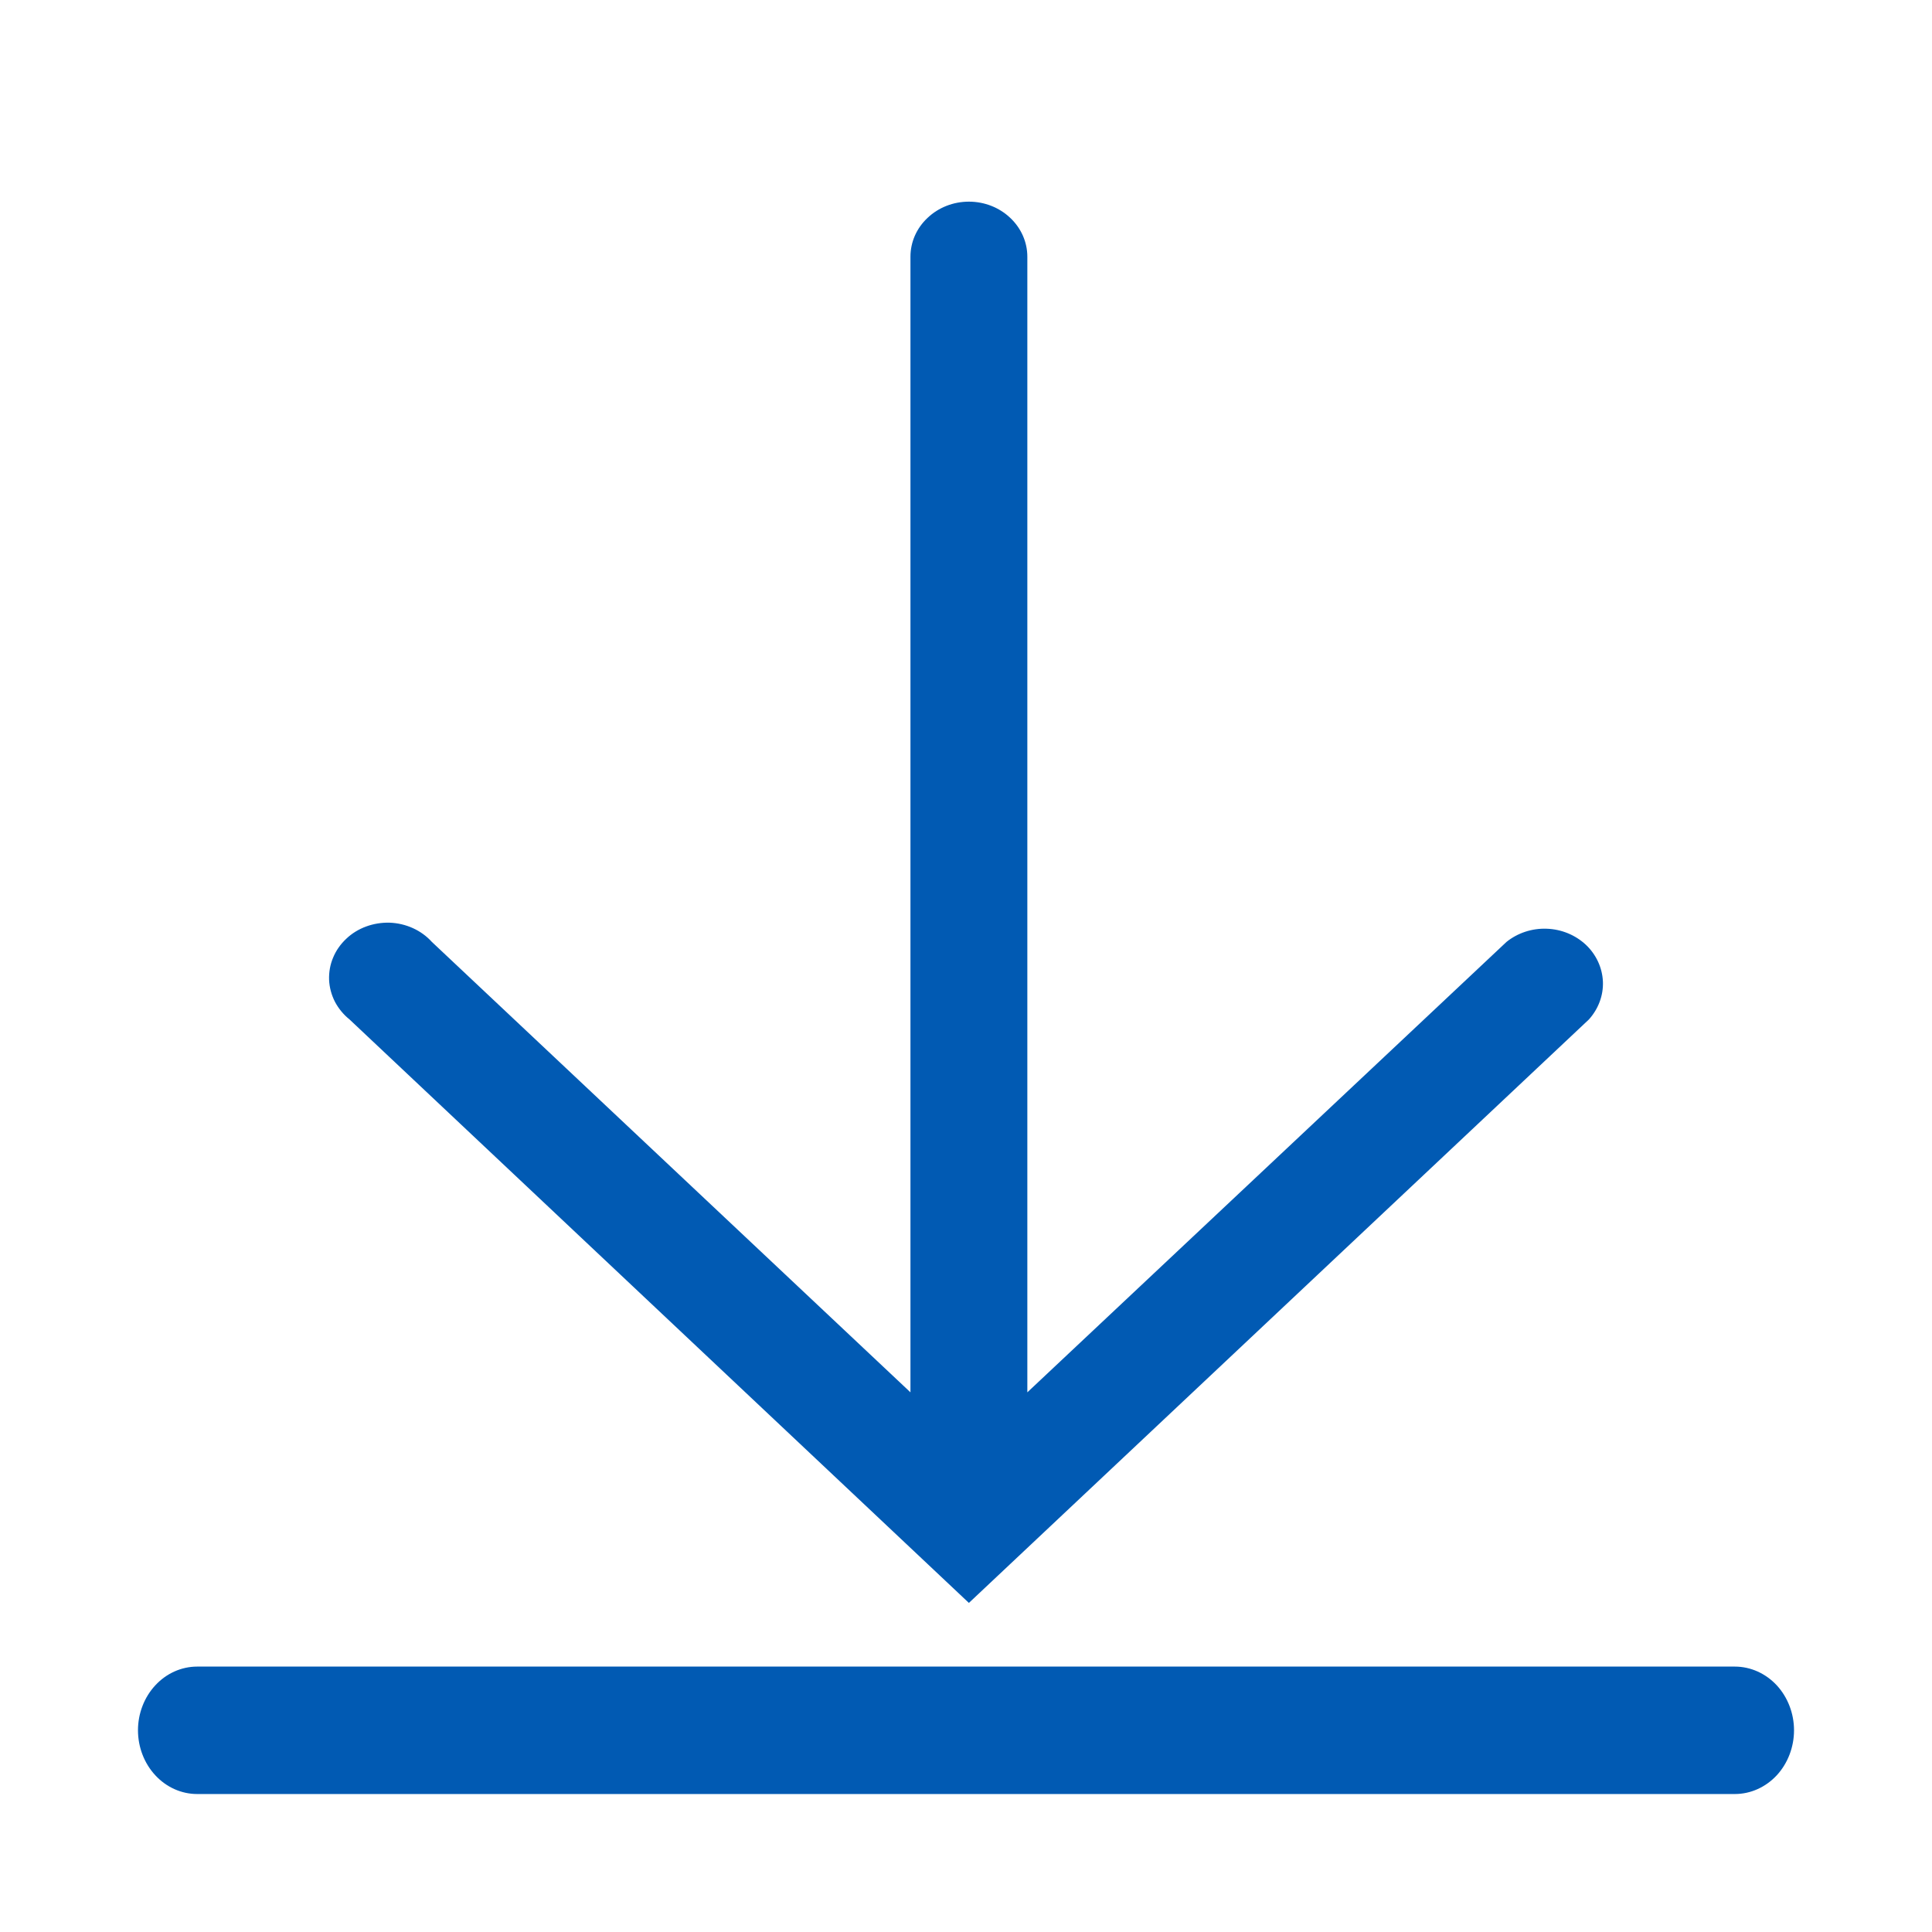
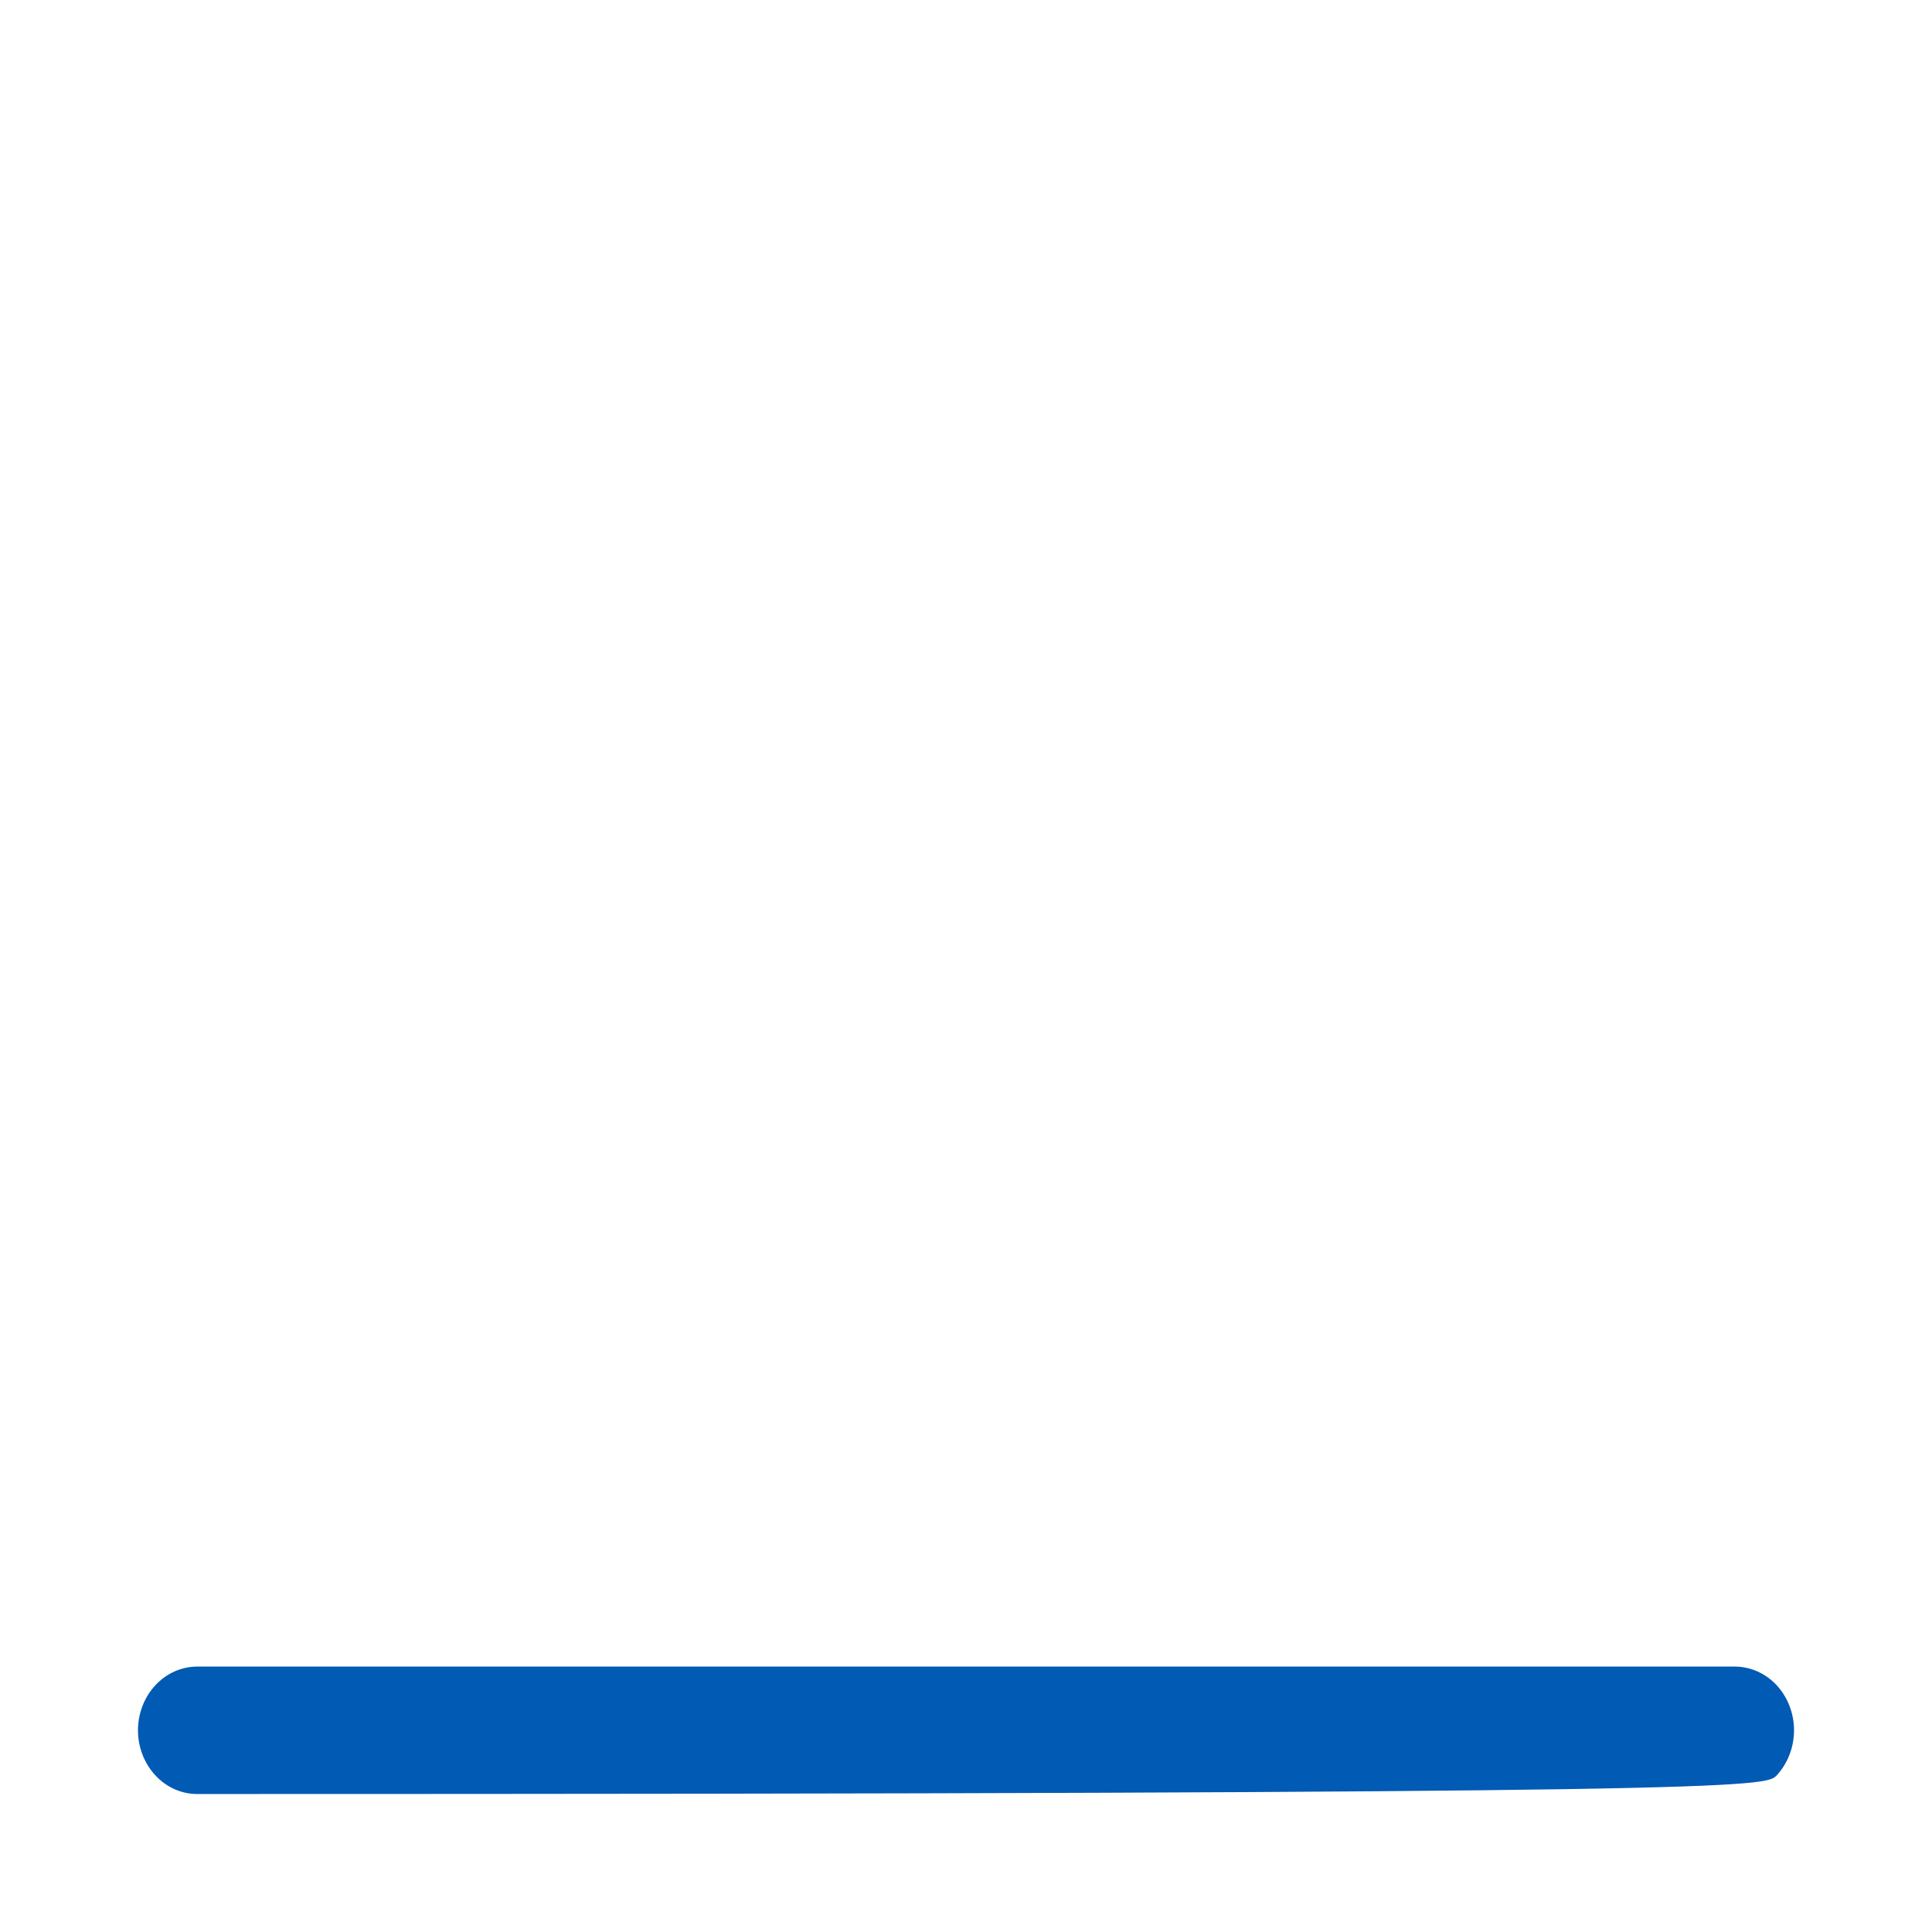
<svg xmlns="http://www.w3.org/2000/svg" width="24" height="24" viewBox="0 0 24 24" fill="none">
  <g clip-path="url(#clip0_1475_9832)">
-     <path d="M21.551 20.703H2.449C2.254 20.703 2.067 20.787 1.93 20.935C1.792 21.083 1.714 21.285 1.714 21.494C1.714 21.704 1.792 21.906 1.93 22.054C2.067 22.202 2.254 22.286 2.449 22.286H21.551C21.746 22.286 21.933 22.202 22.071 22.054C22.208 21.906 22.286 21.704 22.286 21.494C22.286 21.285 22.208 21.083 22.071 20.935C21.933 20.787 21.746 20.703 21.551 20.703Z" fill="#015AB3" />
-     <path d="M12.036 19.912L19.738 12.664C19.856 12.533 19.919 12.365 19.912 12.193C19.904 12.021 19.829 11.858 19.7 11.736C19.57 11.615 19.397 11.543 19.214 11.537C19.032 11.53 18.853 11.589 18.714 11.701L12.762 17.296V3.189C12.762 3.007 12.685 2.834 12.549 2.706C12.413 2.577 12.229 2.505 12.036 2.505C11.843 2.505 11.659 2.577 11.523 2.706C11.386 2.834 11.31 3.007 11.31 3.189V17.296L5.365 11.701C5.3 11.629 5.22 11.571 5.13 11.53C5.04 11.489 4.942 11.466 4.842 11.462C4.742 11.459 4.642 11.475 4.549 11.509C4.456 11.543 4.371 11.595 4.301 11.662C4.23 11.729 4.174 11.808 4.138 11.896C4.101 11.983 4.085 12.077 4.088 12.171C4.092 12.265 4.117 12.358 4.16 12.443C4.204 12.527 4.266 12.603 4.342 12.664L12.036 19.912Z" fill="#015AB3" />
+     <path d="M21.551 20.703H2.449C2.254 20.703 2.067 20.787 1.93 20.935C1.792 21.083 1.714 21.285 1.714 21.494C1.714 21.704 1.792 21.906 1.93 22.054C2.067 22.202 2.254 22.286 2.449 22.286C21.746 22.286 21.933 22.202 22.071 22.054C22.208 21.906 22.286 21.704 22.286 21.494C22.286 21.285 22.208 21.083 22.071 20.935C21.933 20.787 21.746 20.703 21.551 20.703Z" fill="#015AB3" />
  </g>
  <defs>
    <clipPath id="clip0_1475_9832">
      <rect width="20.571" height="20.571" fill="white" transform="translate(1.714 1.714)" />
    </clipPath>
  </defs>
</svg>